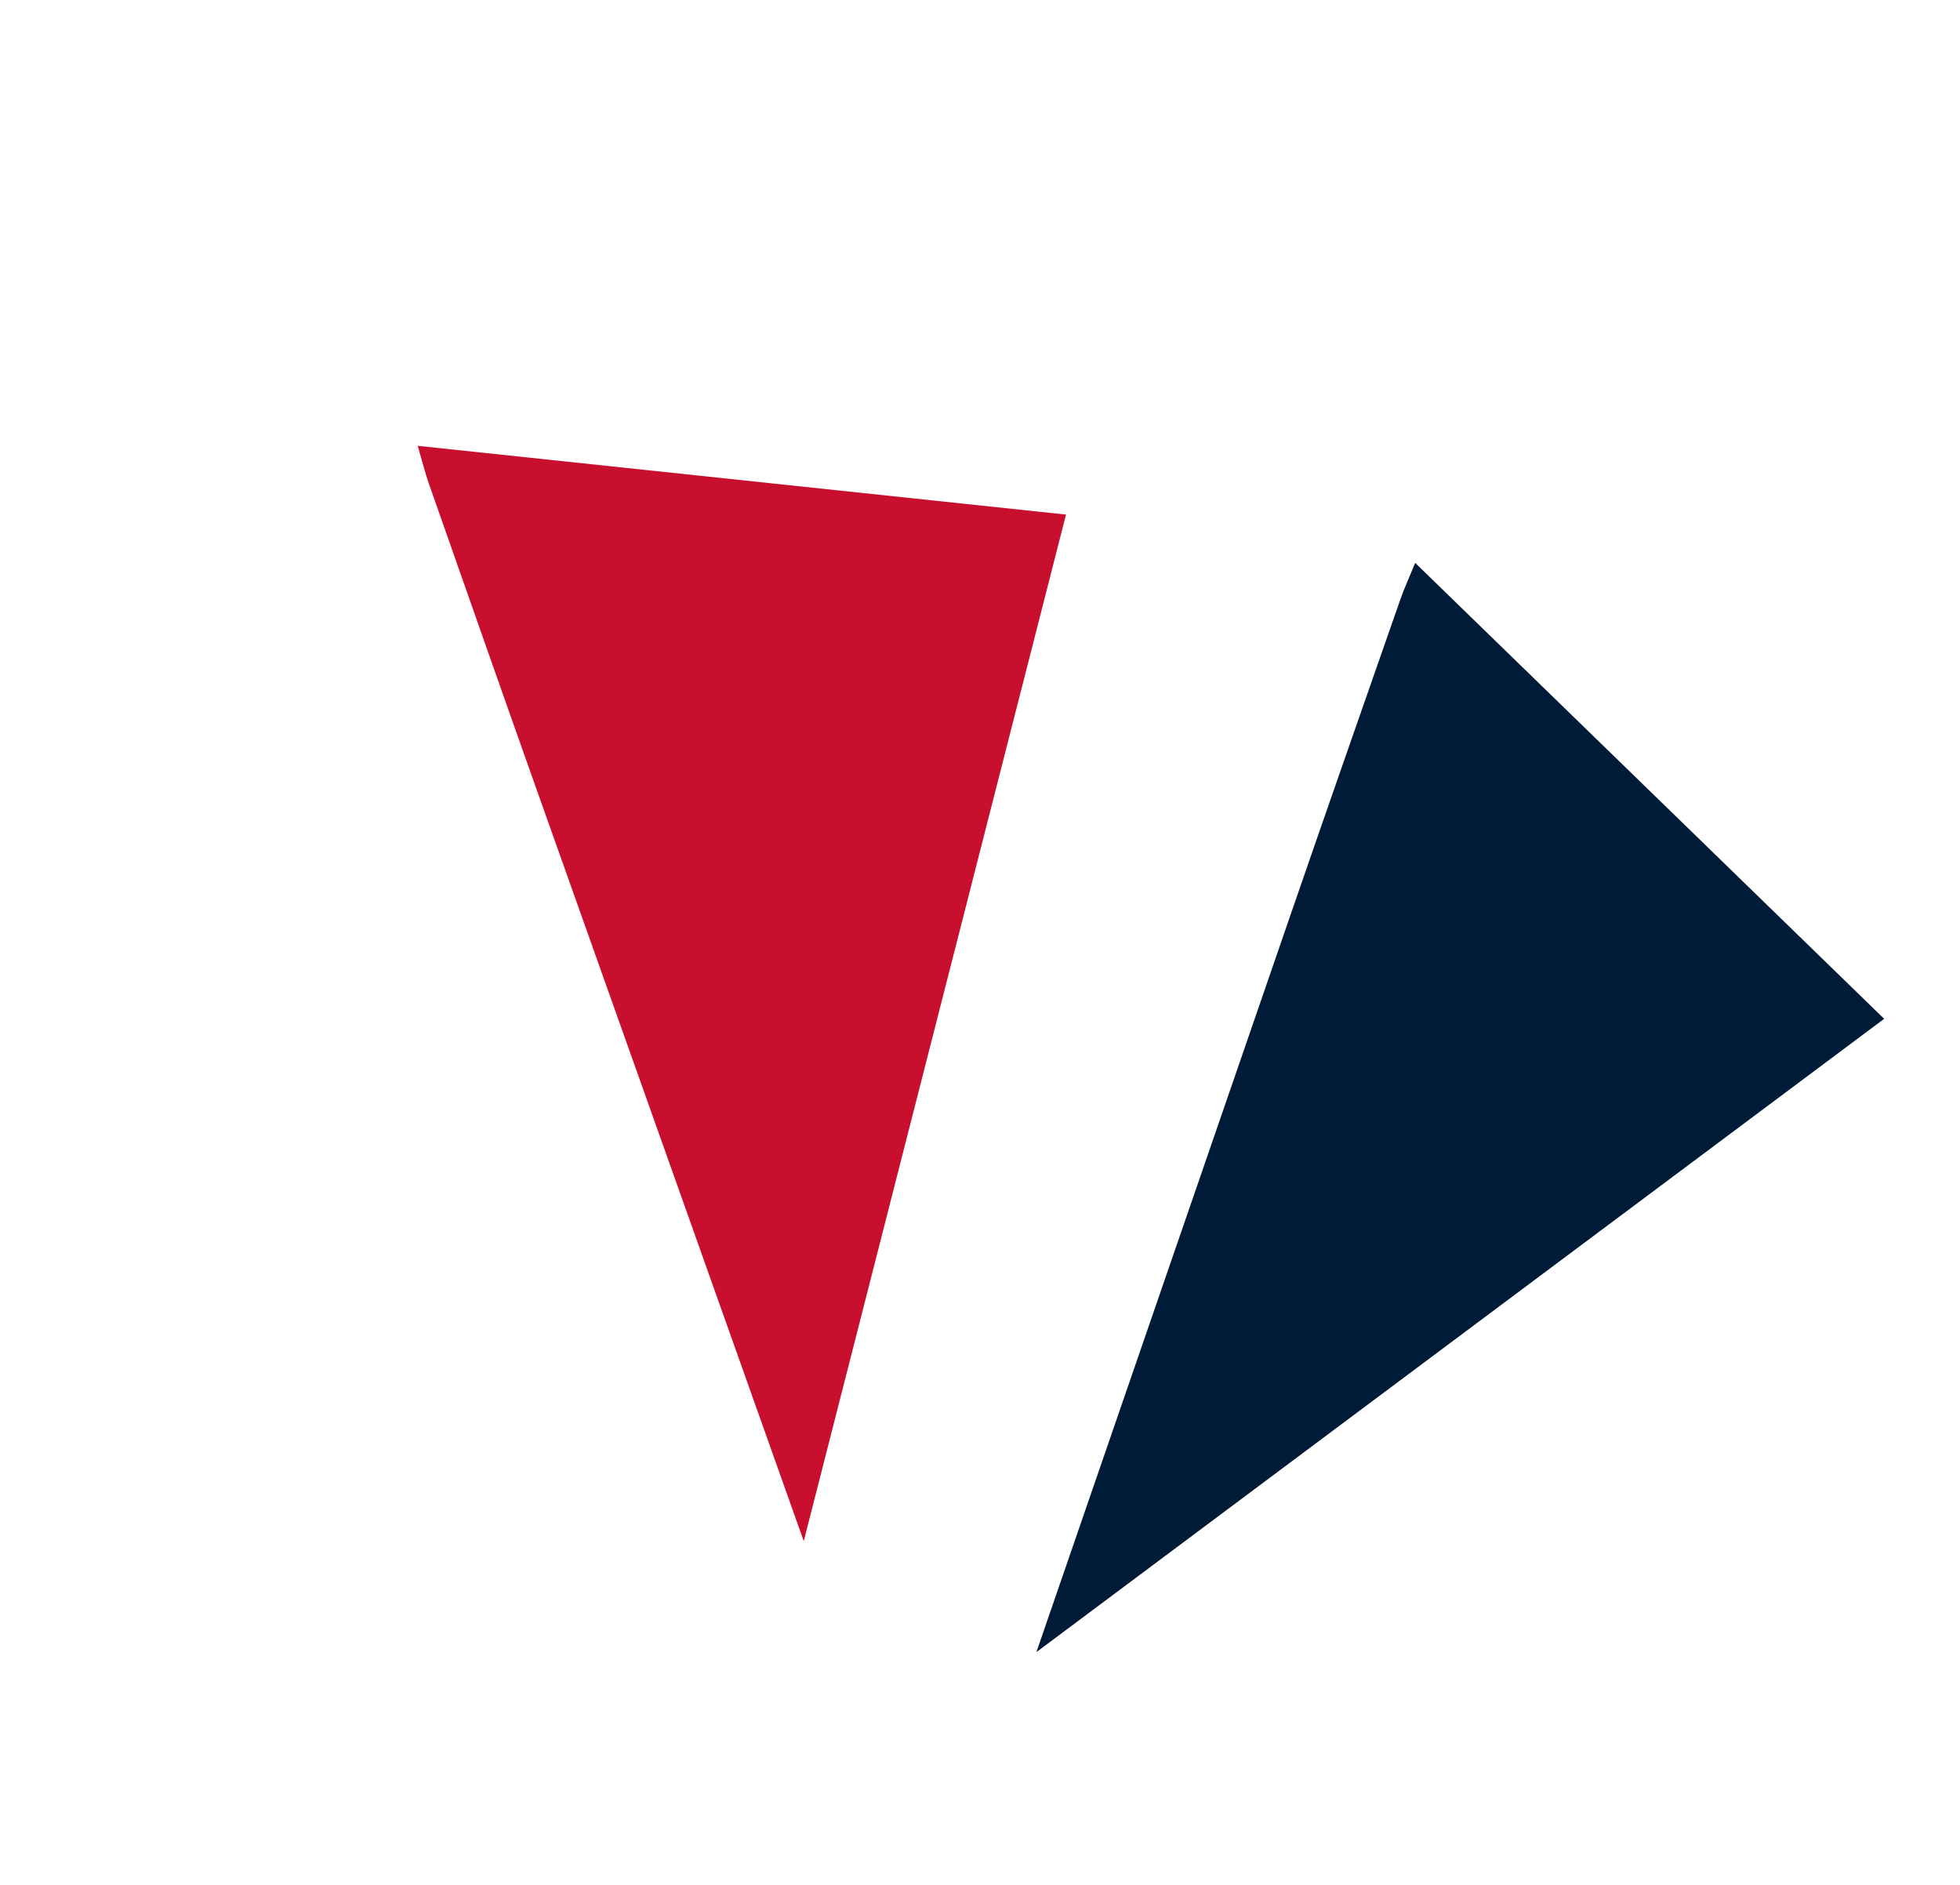
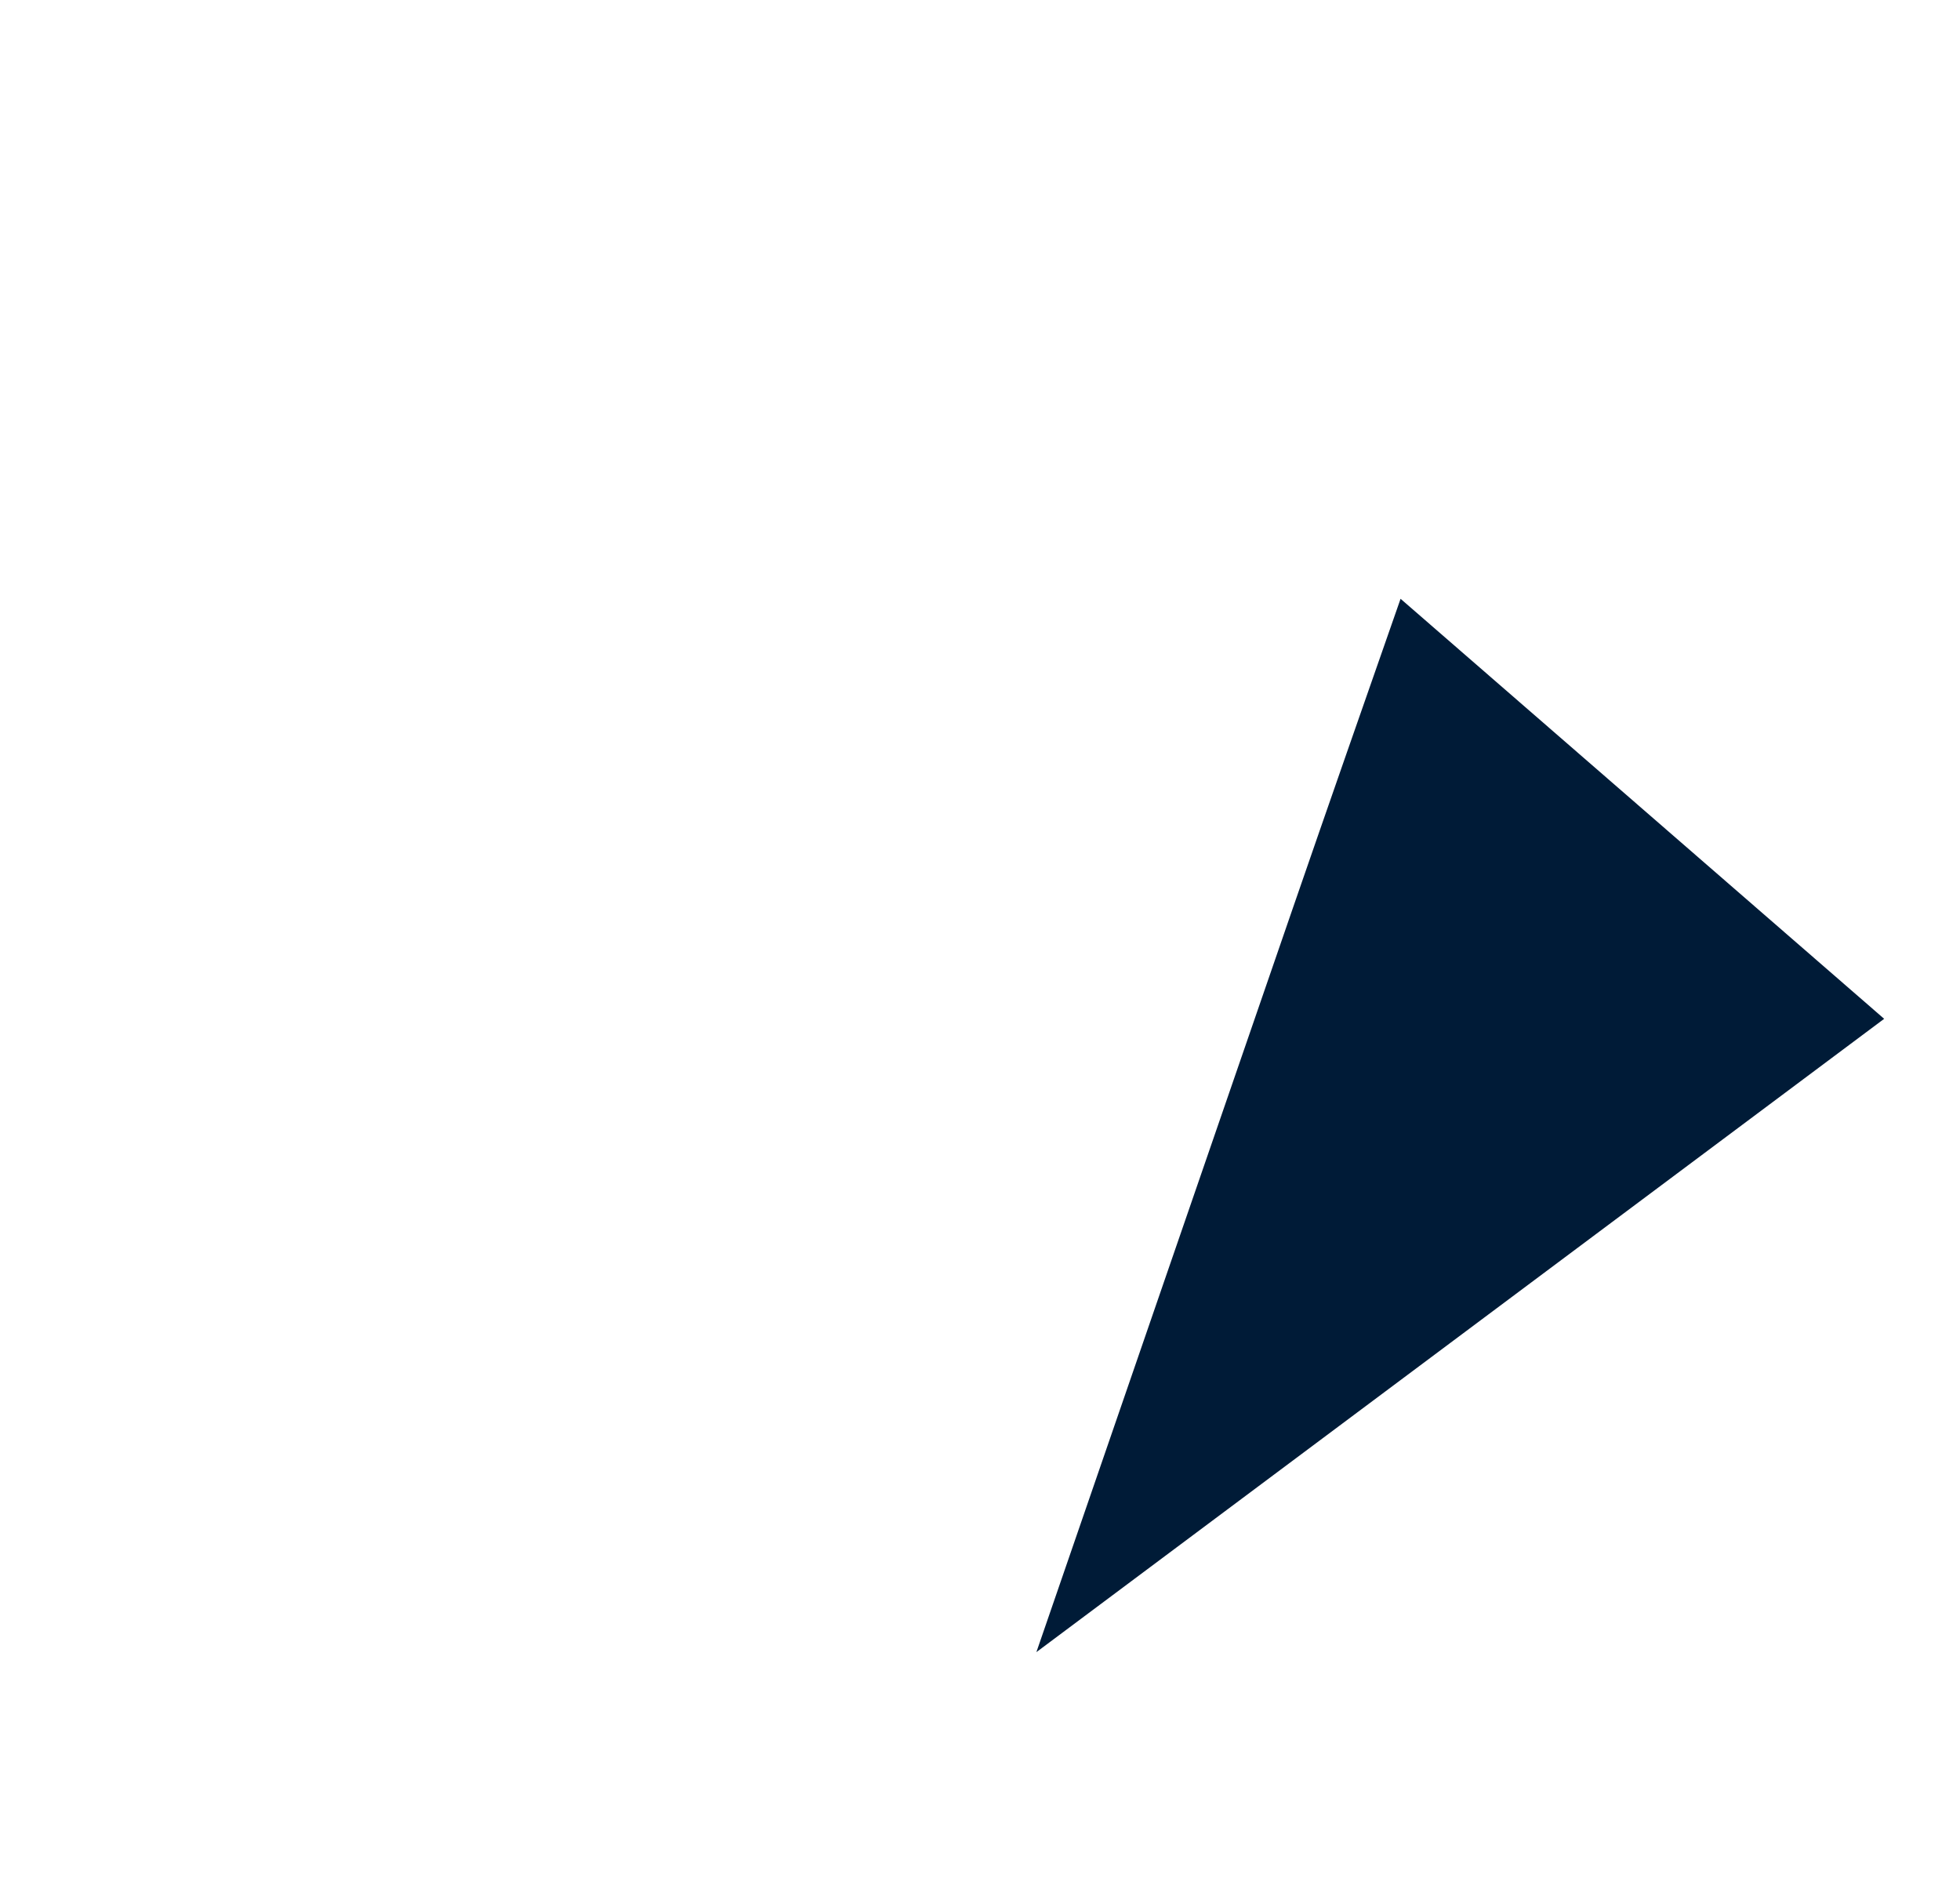
<svg xmlns="http://www.w3.org/2000/svg" width="26" height="25" viewBox="0 0 26 25" fill="none">
-   <path d="M13.748 21.913C14.882 18.623 16.015 15.334 17.15 12.045C17.622 10.677 18.101 9.31 18.579 7.942C18.623 7.816 18.68 7.692 18.773 7.466L24.994 13.513L13.748 21.913Z" fill="#001B37" />
-   <path d="M10.662 20.441C9.488 17.139 8.314 13.838 7.141 10.536C6.653 9.163 6.171 7.786 5.687 6.409C5.643 6.283 5.61 6.15 5.541 5.913L14.141 6.825L10.662 20.441Z" fill="#C8102E" />
+   <path d="M13.748 21.913C14.882 18.623 16.015 15.334 17.15 12.045C17.622 10.677 18.101 9.31 18.579 7.942L24.994 13.513L13.748 21.913Z" fill="#001B37" />
</svg>